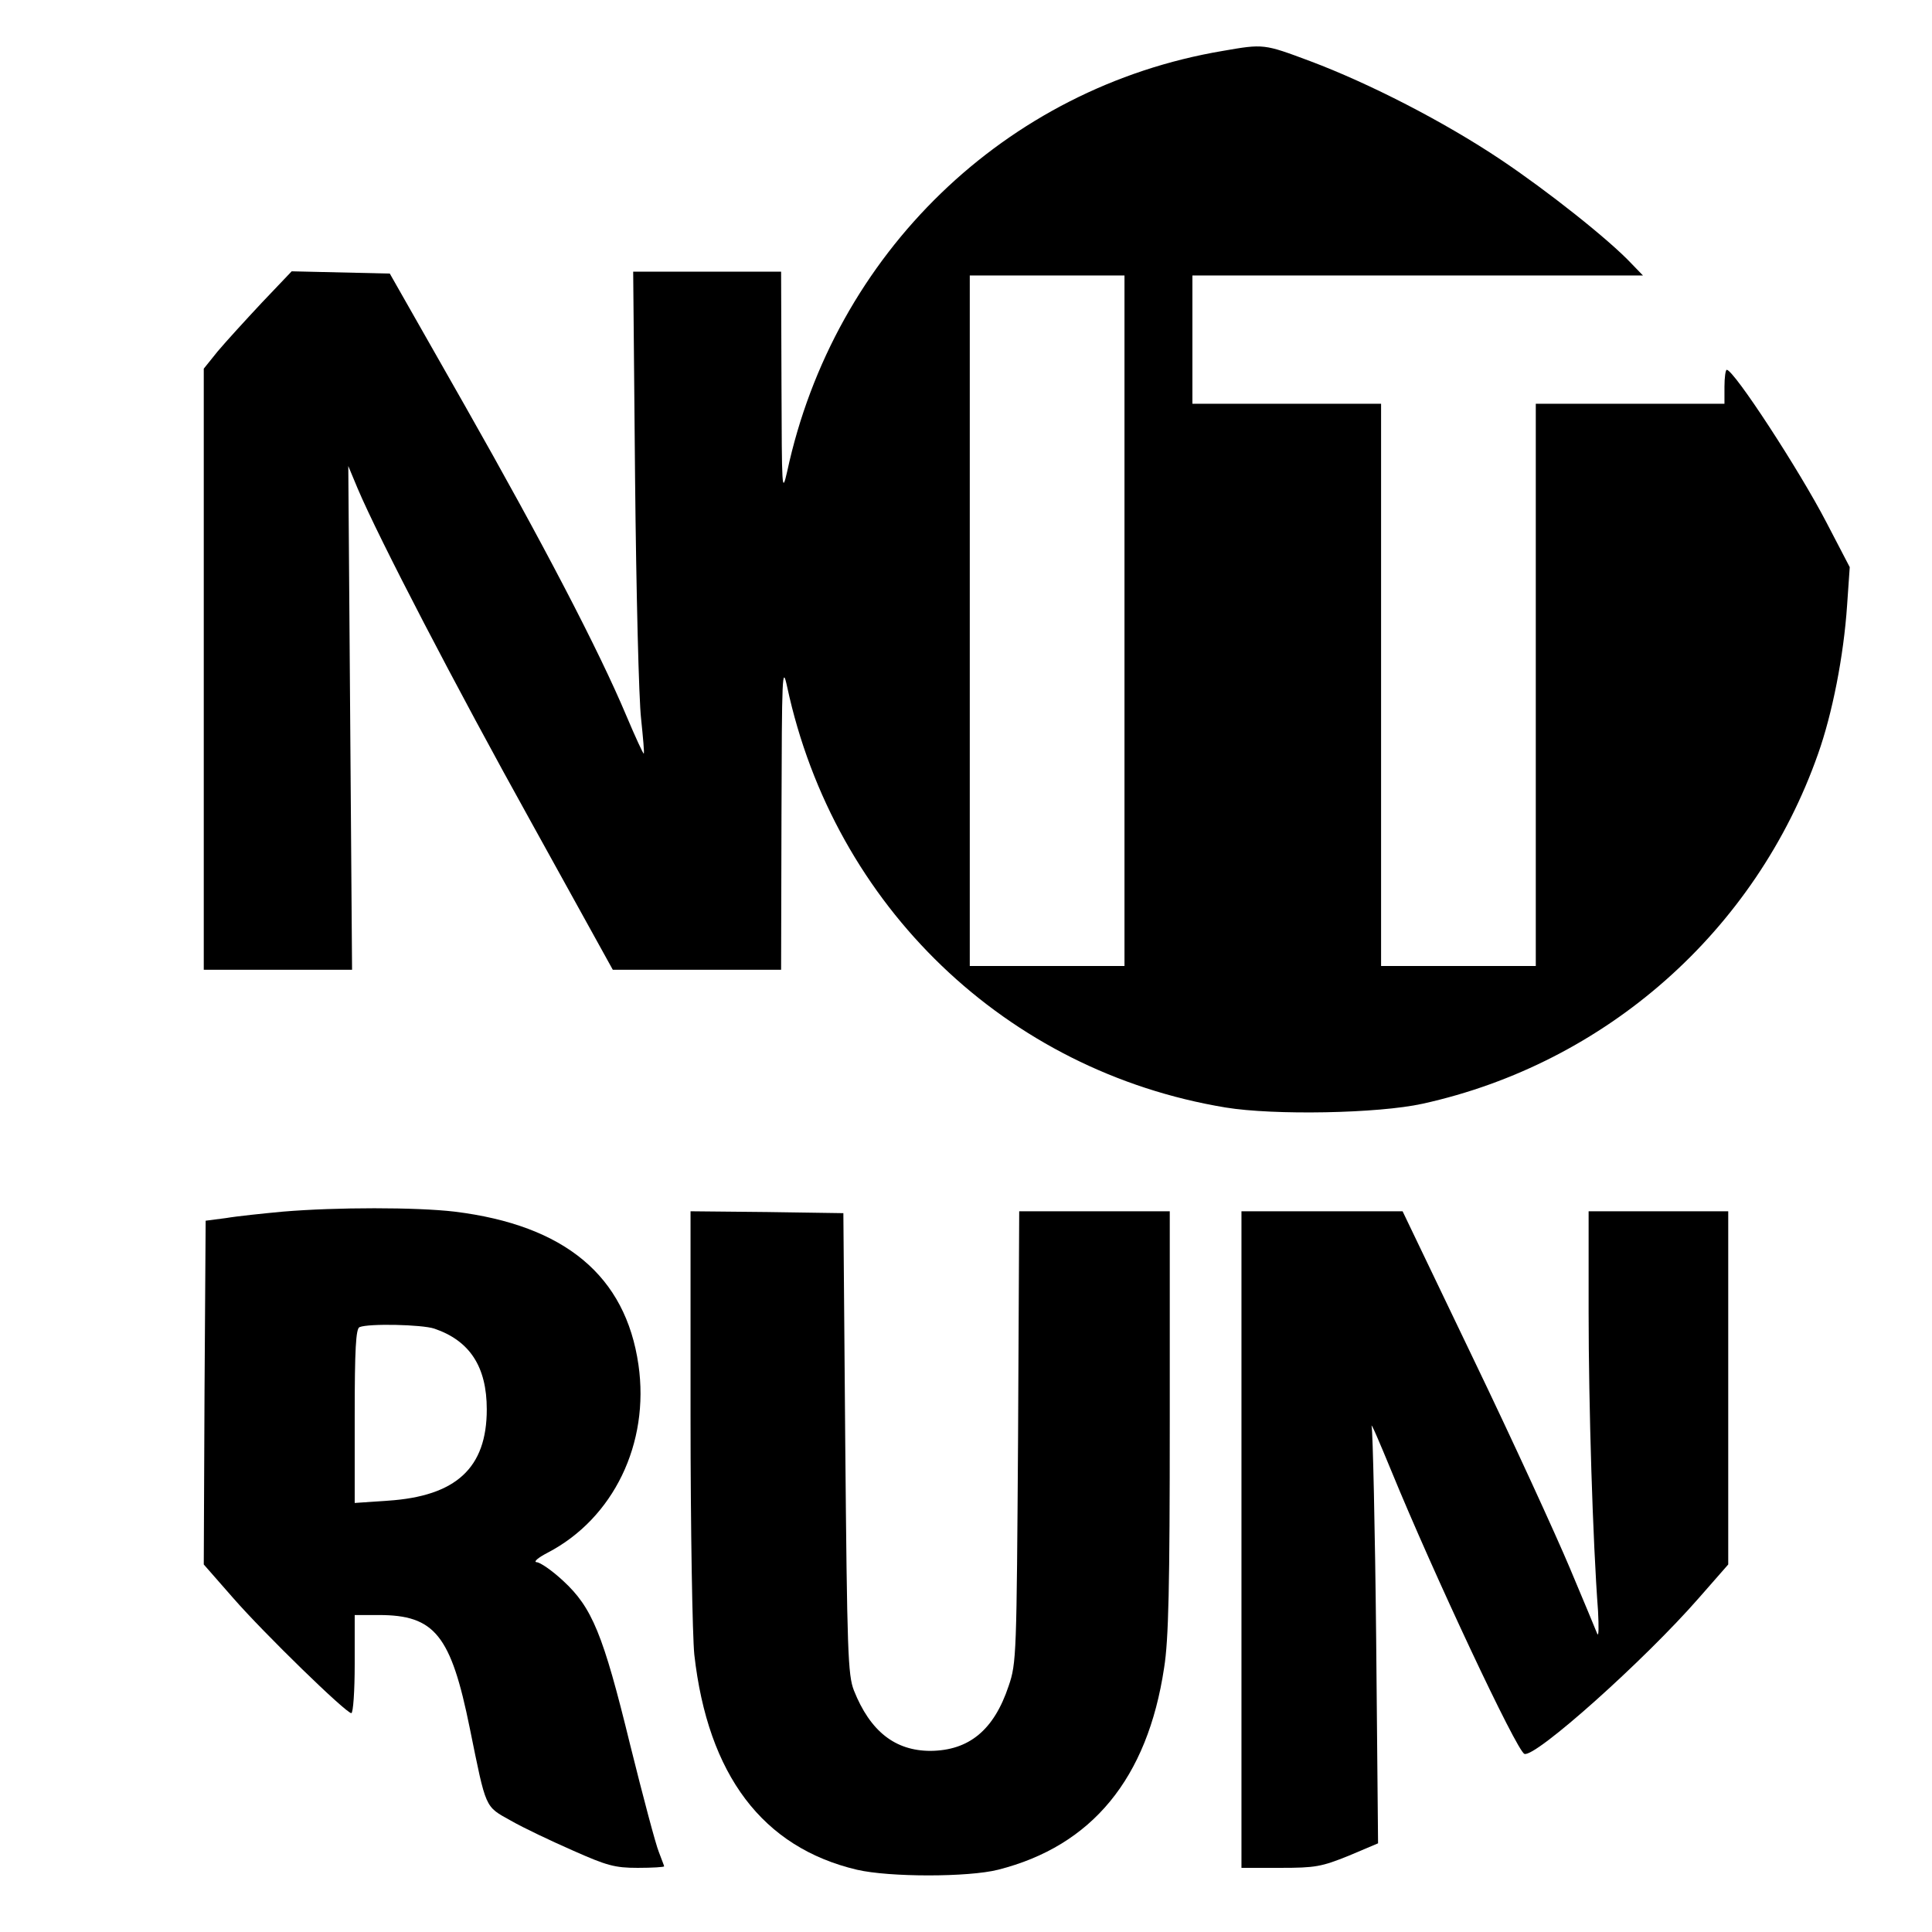
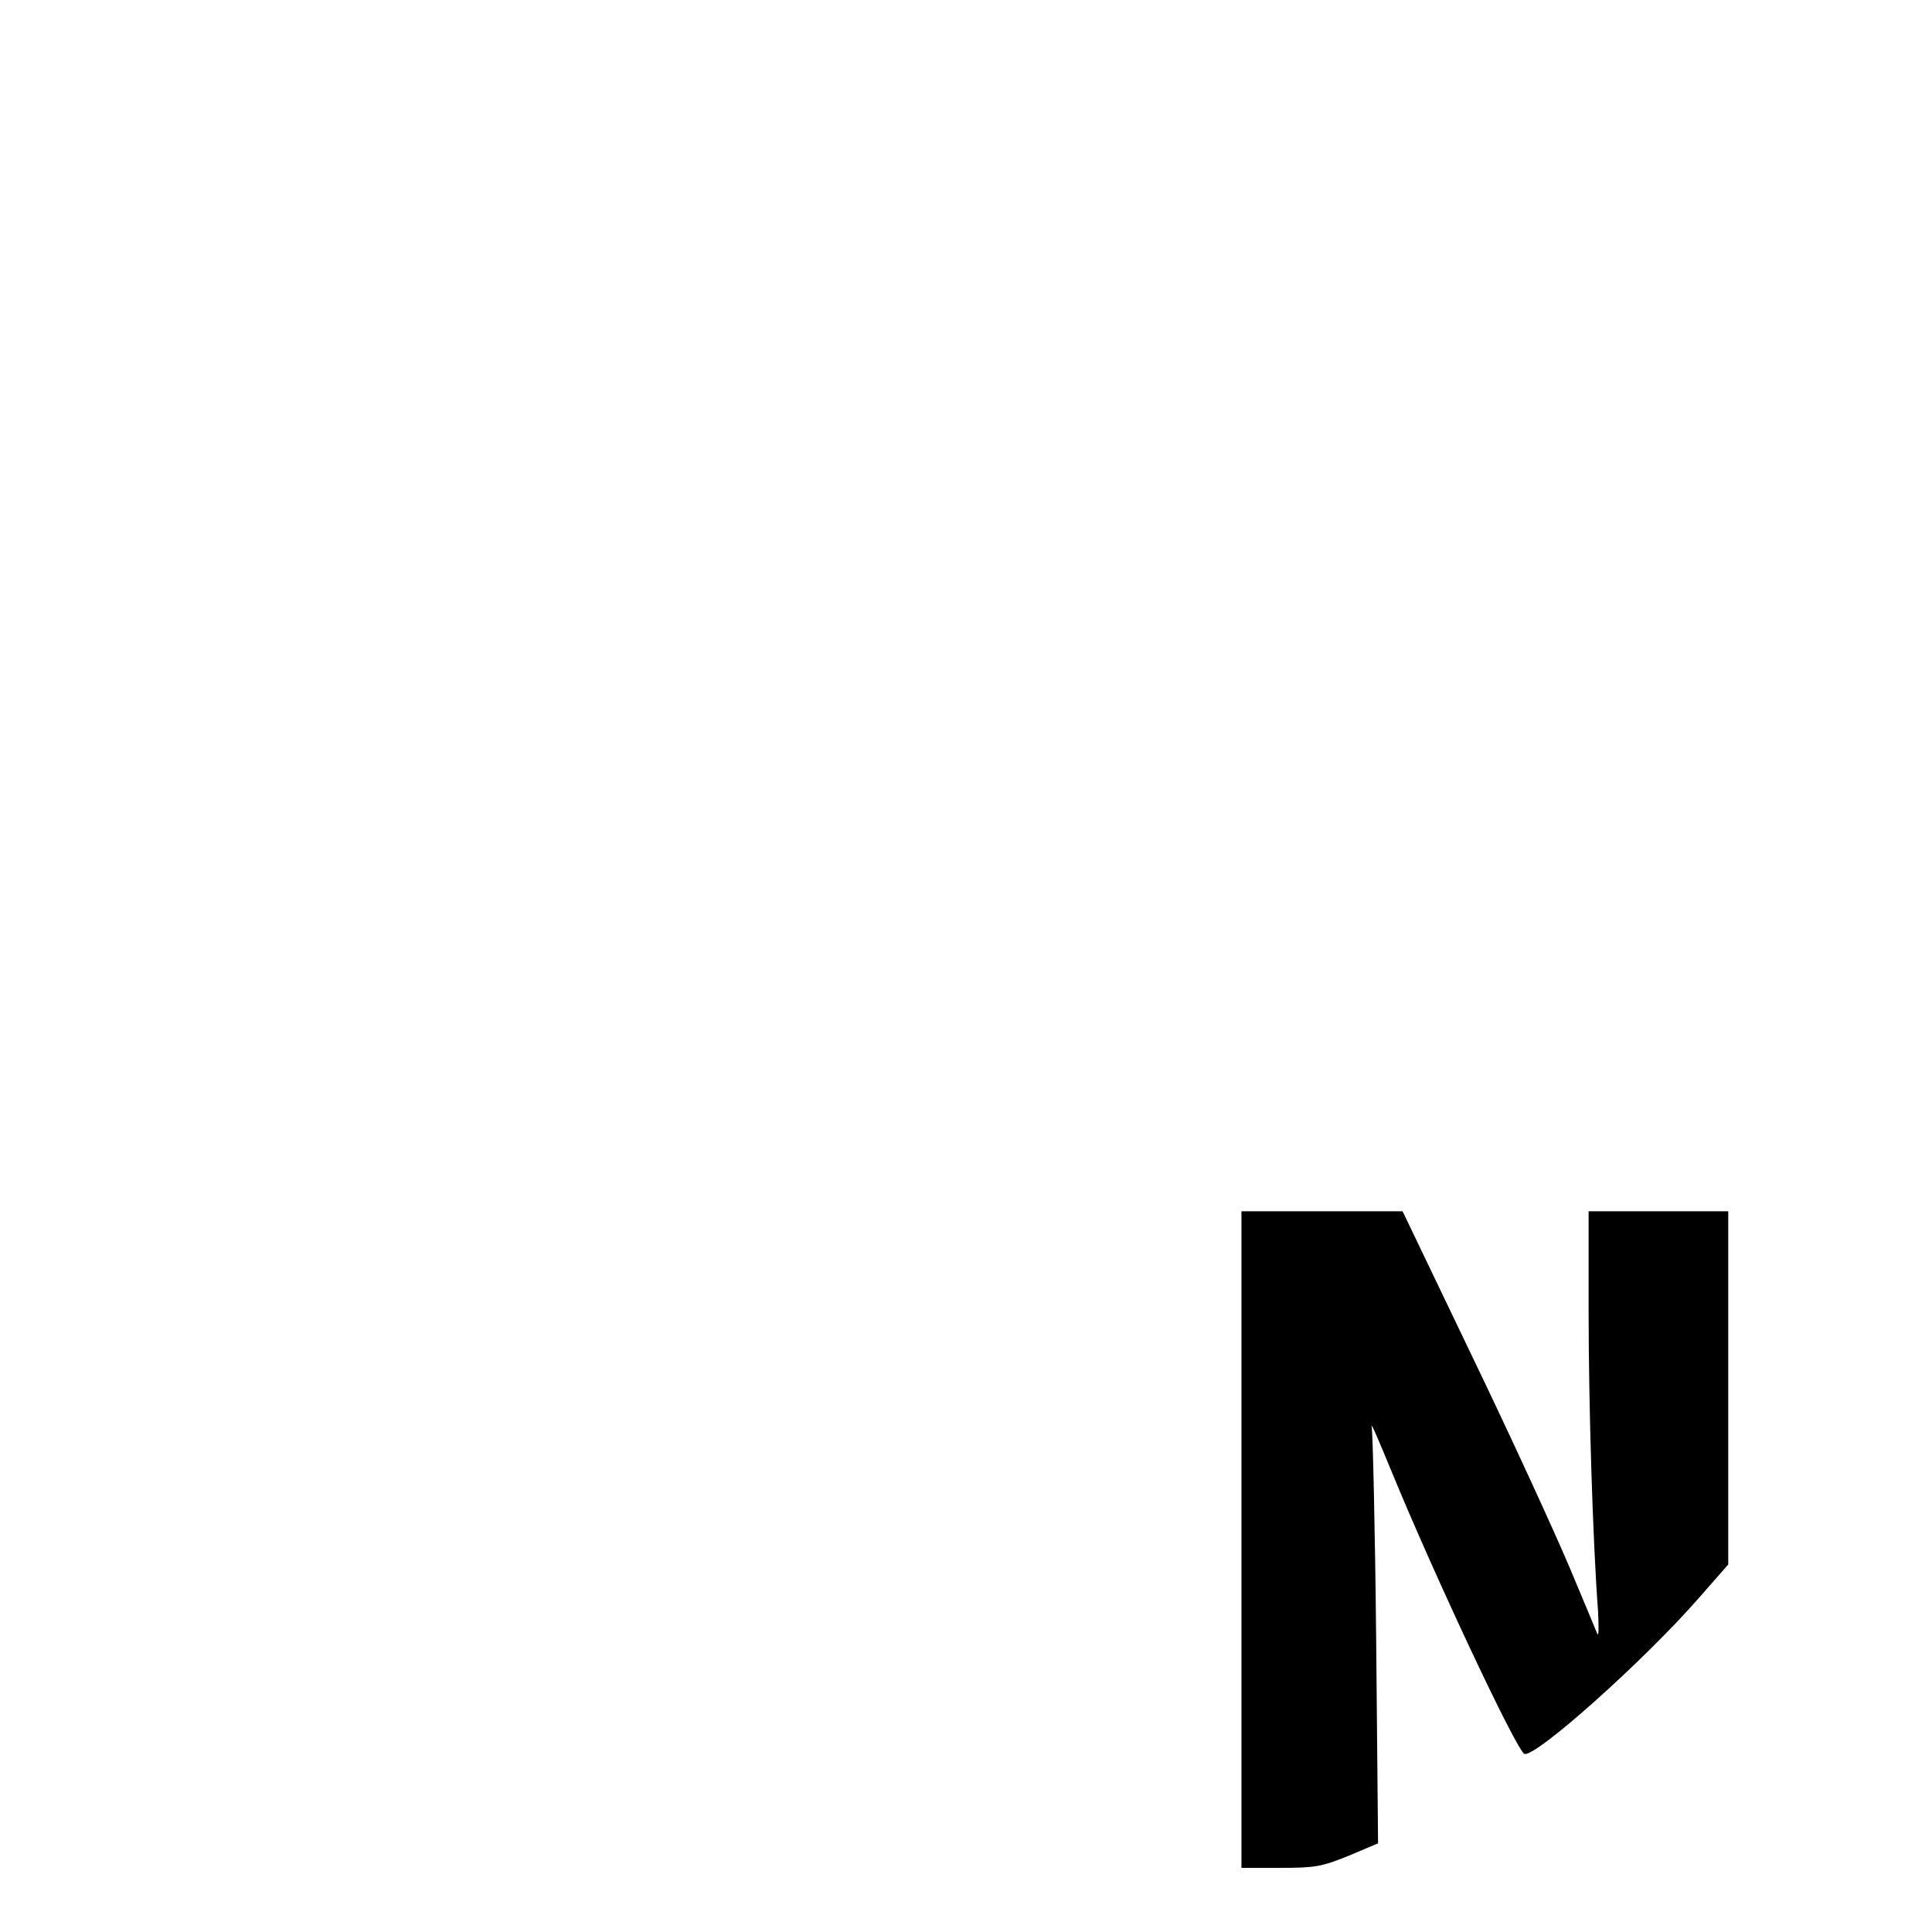
<svg xmlns="http://www.w3.org/2000/svg" version="1.0" width="512pt" height="512pt" viewBox="0 0 512 512" preserveAspectRatio="xMidYMid meet">
  <g transform="translate(0,512) scale(0.1,-0.1)" fill="#000000" stroke="none">
-     <path d="M3240 4985 c-575 -97 -1030 -537 -1154 -1115 -14 -61 -14 -47 -15 233 l-1 297 -196 0 -196 0 5 -547 c3 -302 10 -588 16 -638 5 -49 9 -91 7 -92 -1 -2 -22 43 -46 100 -74 176 -222 459 -428 822 l-199 350 -130 3 -130 3 -79 -83 c-43 -46 -96 -104 -117 -129 l-37 -46 0 -797 0 -796 196 0 197 0 -5 668 -5 667 25 -60 c56 -132 258 -521 462 -888 l214 -387 223 0 223 0 1 408 c1 375 2 402 15 342 125 -582 581 -1019 1162 -1115 128 -21 404 -16 522 10 486 107 883 458 1048 927 38 107 68 260 77 394 l7 101 -62 119 c-71 137 -245 404 -264 404 -3 0 -6 -20 -6 -45 l0 -45 -250 0 -250 0 0 -745 0 -745 -205 0 -205 0 0 745 0 745 -250 0 -250 0 0 170 0 170 597 0 597 0 -30 31 c-60 64 -223 193 -347 276 -151 101 -348 202 -505 261 -123 46 -123 46 -232 27z m-260 -1510 l0 -915 -205 0 -205 0 0 915 0 915 205 0 205 0 0 -915z" />
-     <path d="M749 1909 c-53 -5 -121 -12 -150 -17 l-54 -7 -3 -455 -2 -456 78 -89 c83 -95 299 -305 313 -305 5 0 9 59 9 130 l0 130 64 0 c148 0 191 -53 241 -300 44 -216 39 -206 109 -245 33 -19 107 -54 164 -79 90 -40 111 -46 172 -46 39 0 70 2 70 4 0 2 -7 19 -14 38 -8 19 -42 147 -76 284 -72 295 -101 364 -178 435 -29 27 -61 49 -70 49 -9 1 4 12 29 25 175 91 271 290 241 498 -34 236 -195 370 -487 406 -102 12 -314 12 -456 0z m402 -310 c94 -32 139 -101 139 -214 0 -155 -81 -230 -262 -242 l-88 -6 0 231 c0 175 3 232 13 235 24 10 165 7 198 -4z" />
-     <path d="M1830 1368 c0 -301 5 -583 10 -633 36 -319 181 -511 431 -570 86 -20 295 -20 374 0 249 63 396 242 440 535 12 74 15 217 15 653 l0 557 -199 0 -200 0 -3 -597 c-4 -578 -4 -600 -25 -661 -39 -117 -105 -171 -207 -172 -94 0 -160 52 -203 160 -16 41 -18 101 -23 655 l-5 610 -202 3 -203 2 0 -542z" />
    <path d="M3290 1040 l0 -870 103 0 c93 0 109 3 181 32 l78 33 -5 540 c-3 297 -9 551 -12 565 -3 14 20 -40 53 -120 109 -266 332 -742 352 -748 29 -10 317 247 462 413 l78 89 0 468 0 468 -185 0 -185 0 0 -267 c0 -246 11 -608 25 -793 2 -41 2 -68 -2 -60 -3 8 -36 87 -73 175 -37 88 -151 337 -255 553 l-188 392 -214 0 -213 0 0 -870z" />
  </g>
</svg>